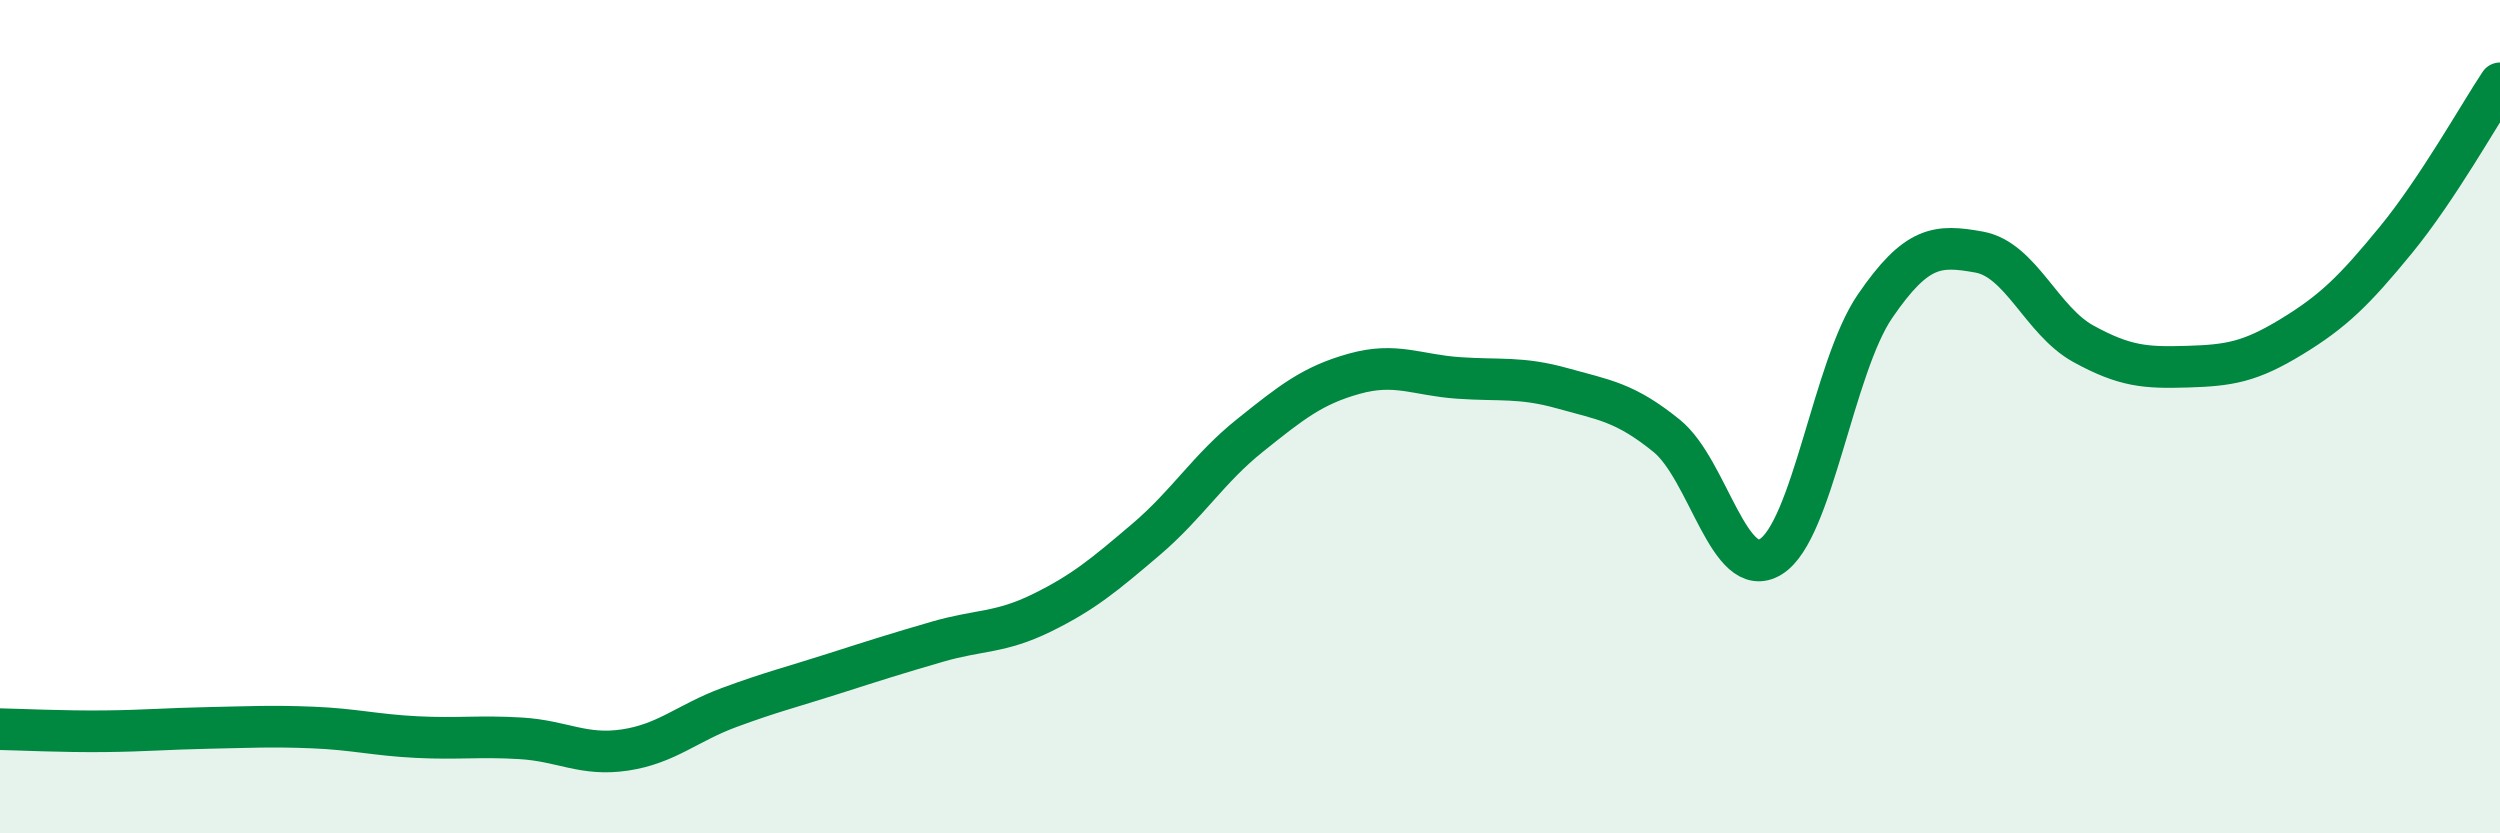
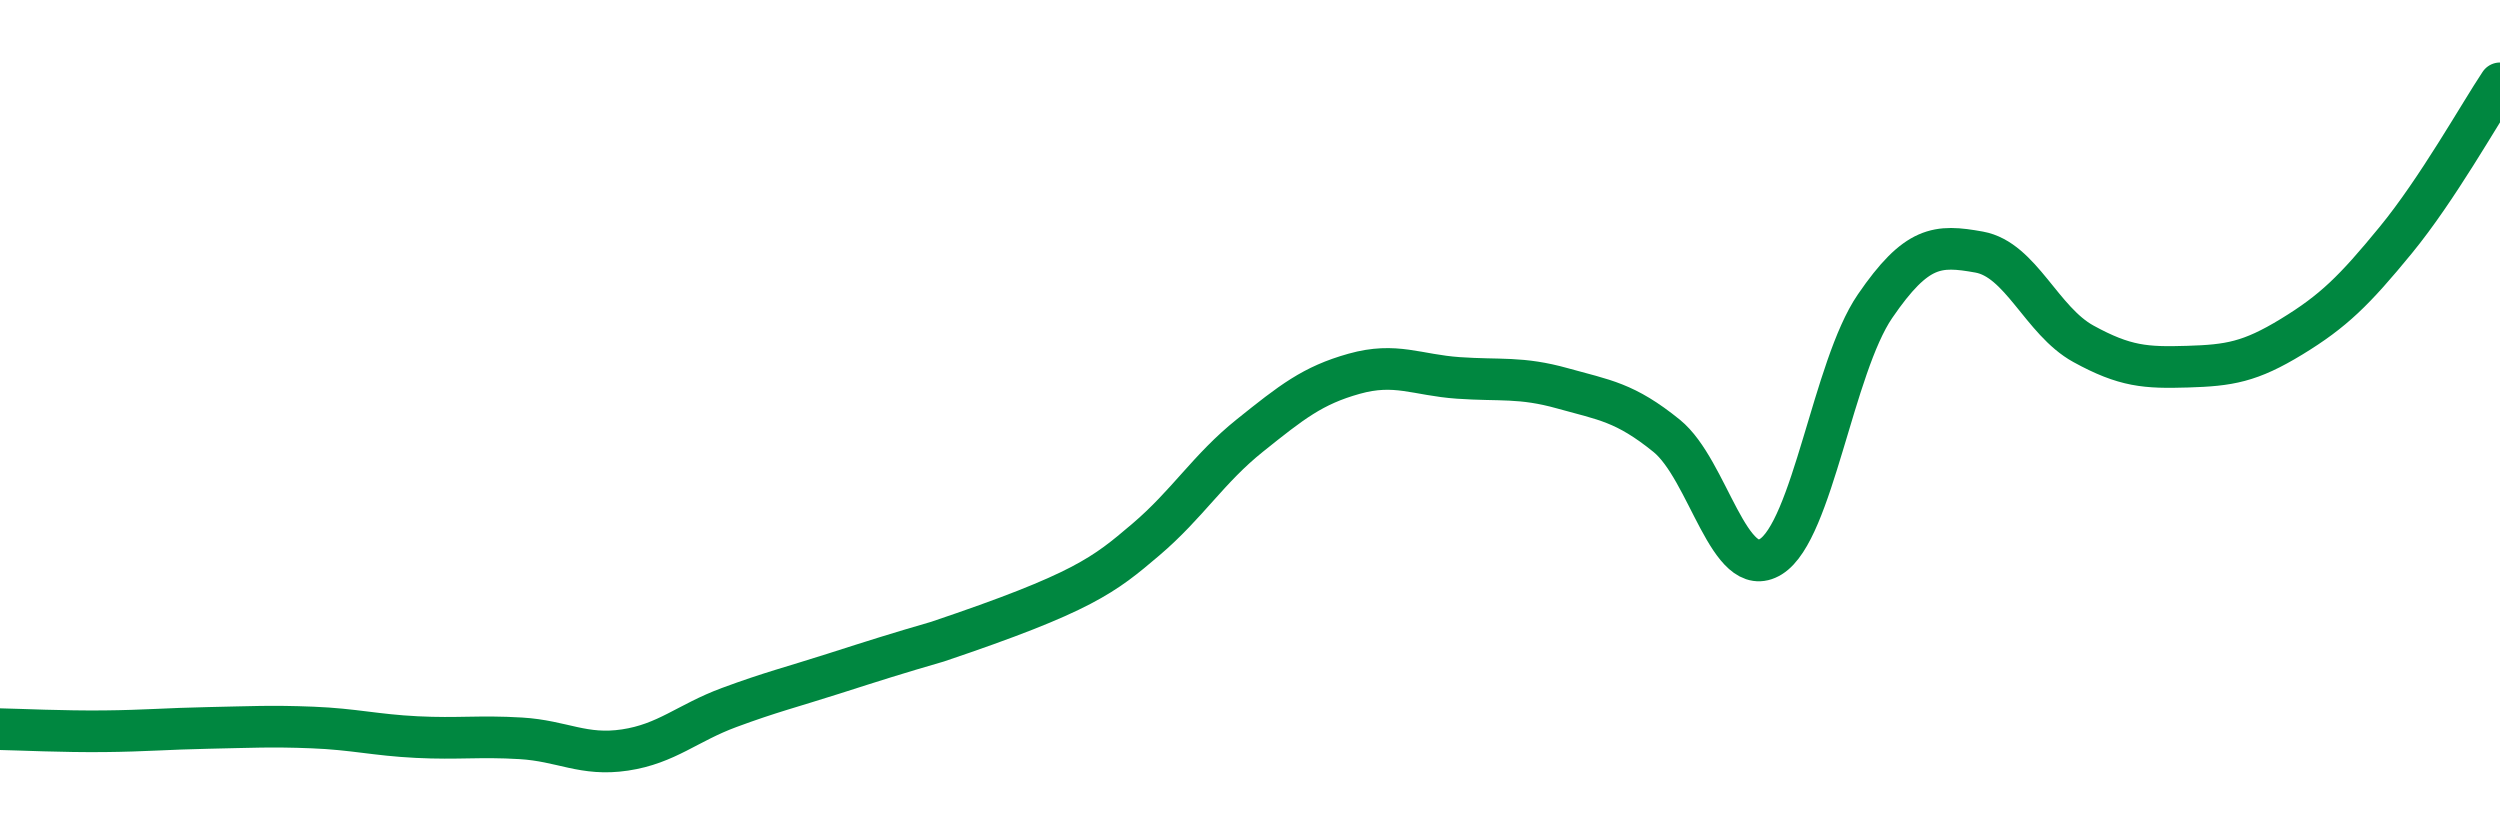
<svg xmlns="http://www.w3.org/2000/svg" width="60" height="20" viewBox="0 0 60 20">
-   <path d="M 0,17.5 C 0.5,17.51 1.5,17.56 2.5,17.55 C 3.5,17.54 4,17.49 5,17.47 C 6,17.45 6.5,17.42 7.5,17.46 C 8.5,17.5 9,17.64 10,17.69 C 11,17.74 11.5,17.66 12.5,17.72 C 13.5,17.78 14,18.15 15,18 C 16,17.85 16.5,17.35 17.5,16.98 C 18.5,16.61 19,16.49 20,16.17 C 21,15.85 21.5,15.69 22.5,15.4 C 23.5,15.11 24,15.2 25,14.71 C 26,14.22 26.5,13.8 27.5,12.95 C 28.5,12.1 29,11.25 30,10.45 C 31,9.65 31.5,9.25 32.5,8.97 C 33.5,8.69 34,9 35,9.07 C 36,9.14 36.5,9.04 37.5,9.32 C 38.5,9.6 39,9.65 40,10.46 C 41,11.27 41.5,13.98 42.5,13.36 C 43.5,12.74 44,8.81 45,7.35 C 46,5.89 46.5,5.87 47.5,6.05 C 48.5,6.23 49,7.7 50,8.25 C 51,8.8 51.5,8.83 52.5,8.8 C 53.5,8.77 54,8.69 55,8.08 C 56,7.47 56.5,6.98 57.5,5.76 C 58.5,4.54 59.5,2.75 60,2L60 20L0 20Z" fill="#008740" opacity="0.1" stroke-linecap="round" stroke-linejoin="round" />
-   <path d="M 0,17.5 C 0.5,17.51 1.5,17.56 2.5,17.55 C 3.5,17.54 4,17.49 5,17.47 C 6,17.45 6.5,17.42 7.5,17.46 C 8.5,17.5 9,17.64 10,17.69 C 11,17.74 11.5,17.66 12.5,17.72 C 13.5,17.78 14,18.15 15,18 C 16,17.85 16.5,17.35 17.5,16.98 C 18.5,16.61 19,16.49 20,16.17 C 21,15.85 21.5,15.69 22.5,15.4 C 23.5,15.11 24,15.2 25,14.71 C 26,14.22 26.5,13.8 27.5,12.95 C 28.5,12.1 29,11.25 30,10.45 C 31,9.65 31.5,9.25 32.5,8.97 C 33.5,8.69 34,9 35,9.07 C 36,9.14 36.5,9.04 37.5,9.32 C 38.5,9.6 39,9.65 40,10.46 C 41,11.27 41.5,13.98 42.5,13.36 C 43.5,12.74 44,8.81 45,7.35 C 46,5.89 46.5,5.87 47.5,6.05 C 48.5,6.23 49,7.7 50,8.25 C 51,8.8 51.5,8.83 52.5,8.8 C 53.5,8.77 54,8.69 55,8.08 C 56,7.47 56.5,6.98 57.5,5.76 C 58.5,4.54 59.5,2.75 60,2" stroke="#008740" stroke-width="1" fill="none" stroke-linecap="round" stroke-linejoin="round" />
+   <path d="M 0,17.5 C 0.5,17.51 1.5,17.56 2.5,17.55 C 3.5,17.54 4,17.49 5,17.47 C 6,17.45 6.5,17.42 7.5,17.46 C 8.5,17.5 9,17.64 10,17.69 C 11,17.74 11.5,17.66 12.5,17.72 C 13.5,17.78 14,18.15 15,18 C 16,17.85 16.5,17.35 17.5,16.98 C 18.5,16.61 19,16.49 20,16.17 C 21,15.85 21.5,15.69 22.5,15.4 C 26,14.22 26.5,13.8 27.5,12.95 C 28.5,12.1 29,11.25 30,10.45 C 31,9.65 31.5,9.25 32.5,8.97 C 33.5,8.69 34,9 35,9.07 C 36,9.14 36.5,9.04 37.5,9.32 C 38.5,9.6 39,9.65 40,10.46 C 41,11.27 41.5,13.98 42.5,13.36 C 43.5,12.74 44,8.81 45,7.35 C 46,5.89 46.5,5.87 47.5,6.05 C 48.5,6.23 49,7.7 50,8.25 C 51,8.8 51.5,8.83 52.5,8.8 C 53.5,8.77 54,8.69 55,8.08 C 56,7.47 56.5,6.98 57.5,5.76 C 58.5,4.54 59.5,2.75 60,2" stroke="#008740" stroke-width="1" fill="none" stroke-linecap="round" stroke-linejoin="round" />
</svg>